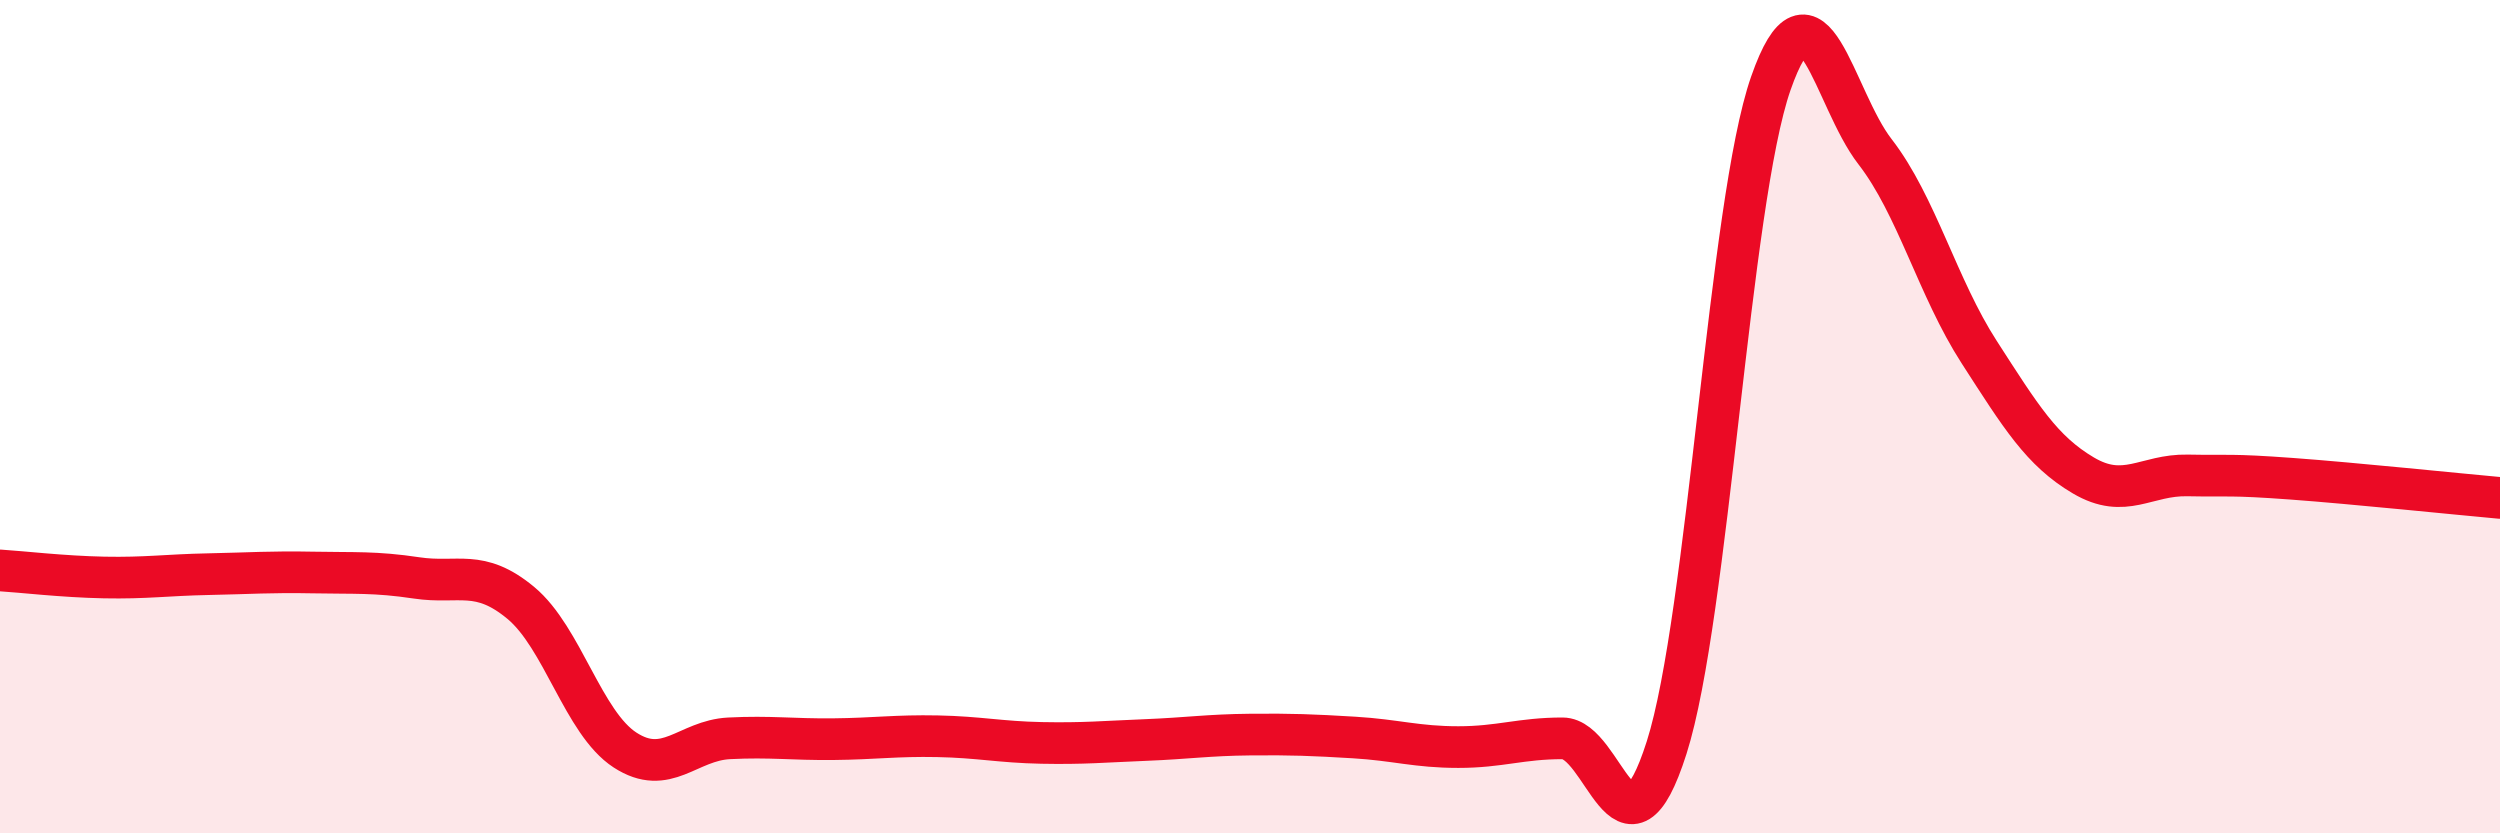
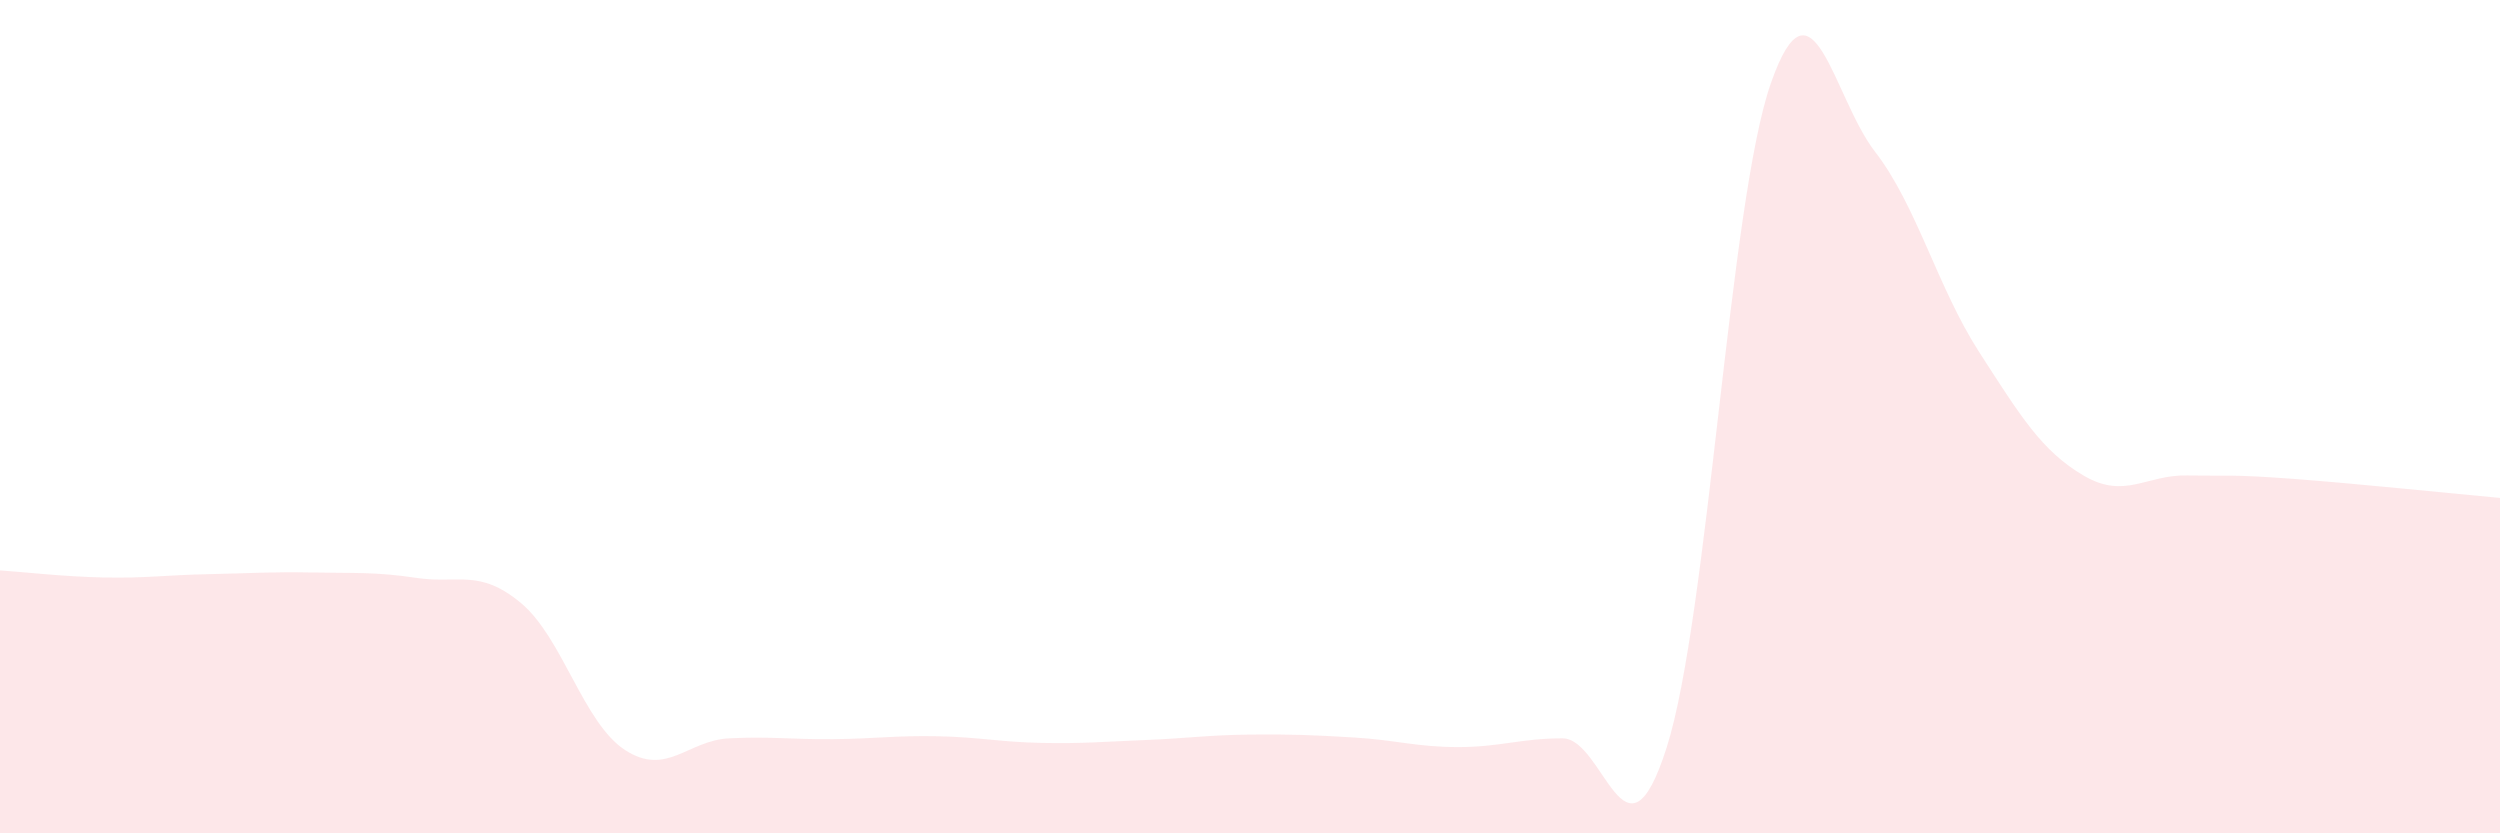
<svg xmlns="http://www.w3.org/2000/svg" width="60" height="20" viewBox="0 0 60 20">
  <path d="M 0,13.69 C 0.5,13.72 1.5,13.84 2.5,13.86 C 3.5,13.88 4,13.8 5,13.78 C 6,13.76 6.5,13.72 7.5,13.74 C 8.5,13.76 9,13.72 10,13.87 C 11,14.02 11.5,13.64 12.5,14.47 C 13.5,15.3 14,17.35 15,18 C 16,18.65 16.5,17.77 17.5,17.72 C 18.5,17.67 19,17.75 20,17.74 C 21,17.73 21.5,17.65 22.5,17.67 C 23.5,17.69 24,17.81 25,17.83 C 26,17.85 26.5,17.8 27.5,17.76 C 28.5,17.72 29,17.64 30,17.63 C 31,17.62 31.5,17.64 32.5,17.7 C 33.5,17.76 34,17.93 35,17.93 C 36,17.93 36.5,17.72 37.5,17.72 C 38.5,17.72 39,21.08 40,17.94 C 41,14.8 41.5,4.86 42.5,2 C 43.5,-0.86 44,2.35 45,3.64 C 46,4.93 46.5,6.9 47.5,8.45 C 48.5,10 49,10.82 50,11.41 C 51,12 51.5,11.39 52.5,11.41 C 53.5,11.43 53.5,11.38 55,11.49 C 56.5,11.6 59,11.86 60,11.95L60 20L0 20Z" fill="#EB0A25" opacity="0.1" stroke-linecap="round" stroke-linejoin="round" />
-   <path d="M 0,13.69 C 0.5,13.72 1.5,13.84 2.5,13.86 C 3.5,13.88 4,13.8 5,13.78 C 6,13.76 6.5,13.72 7.5,13.74 C 8.5,13.76 9,13.72 10,13.87 C 11,14.02 11.5,13.64 12.5,14.47 C 13.5,15.3 14,17.35 15,18 C 16,18.65 16.5,17.77 17.5,17.72 C 18.5,17.67 19,17.75 20,17.74 C 21,17.73 21.5,17.65 22.5,17.67 C 23.5,17.69 24,17.81 25,17.83 C 26,17.85 26.5,17.8 27.5,17.76 C 28.5,17.72 29,17.64 30,17.63 C 31,17.62 31.5,17.64 32.5,17.7 C 33.5,17.76 34,17.93 35,17.93 C 36,17.93 36.5,17.72 37.5,17.72 C 38.5,17.72 39,21.08 40,17.94 C 41,14.8 41.5,4.86 42.5,2 C 43.5,-0.86 44,2.35 45,3.64 C 46,4.93 46.5,6.9 47.5,8.45 C 48.5,10 49,10.82 50,11.41 C 51,12 51.5,11.39 52.5,11.41 C 53.5,11.43 53.5,11.38 55,11.49 C 56.5,11.6 59,11.86 60,11.95" stroke="#EB0A25" stroke-width="1" fill="none" stroke-linecap="round" stroke-linejoin="round" />
</svg>